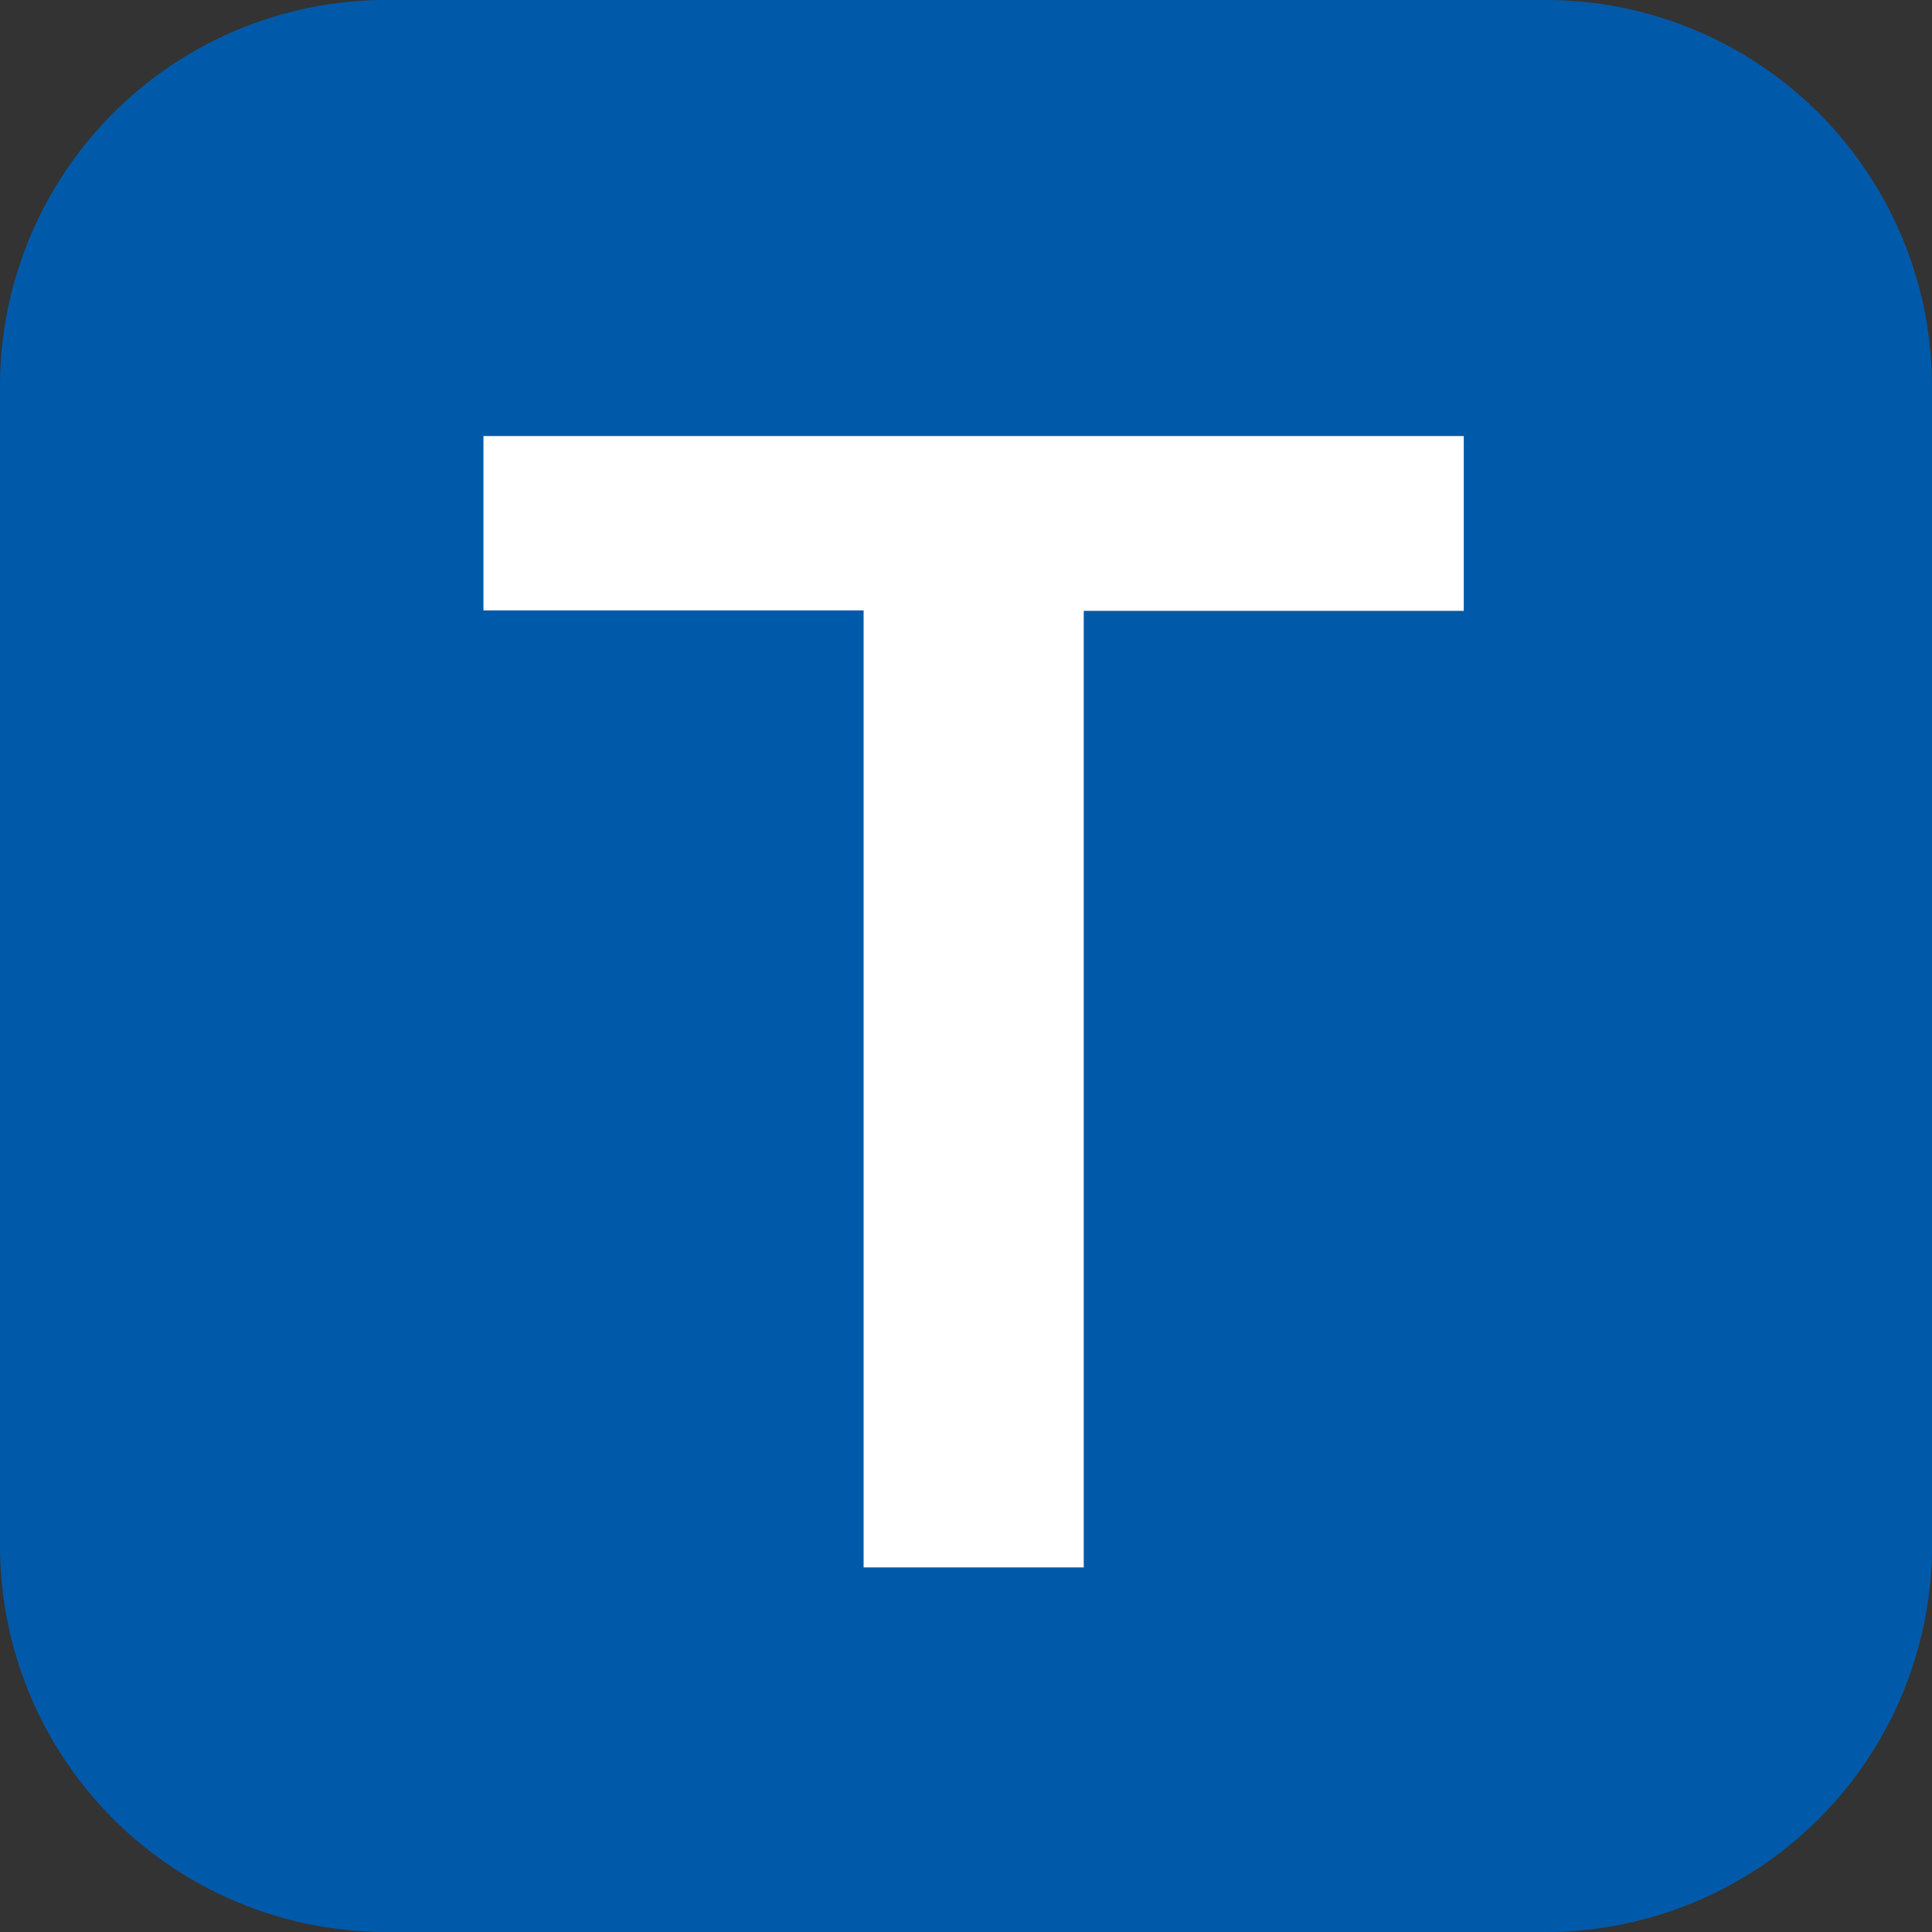
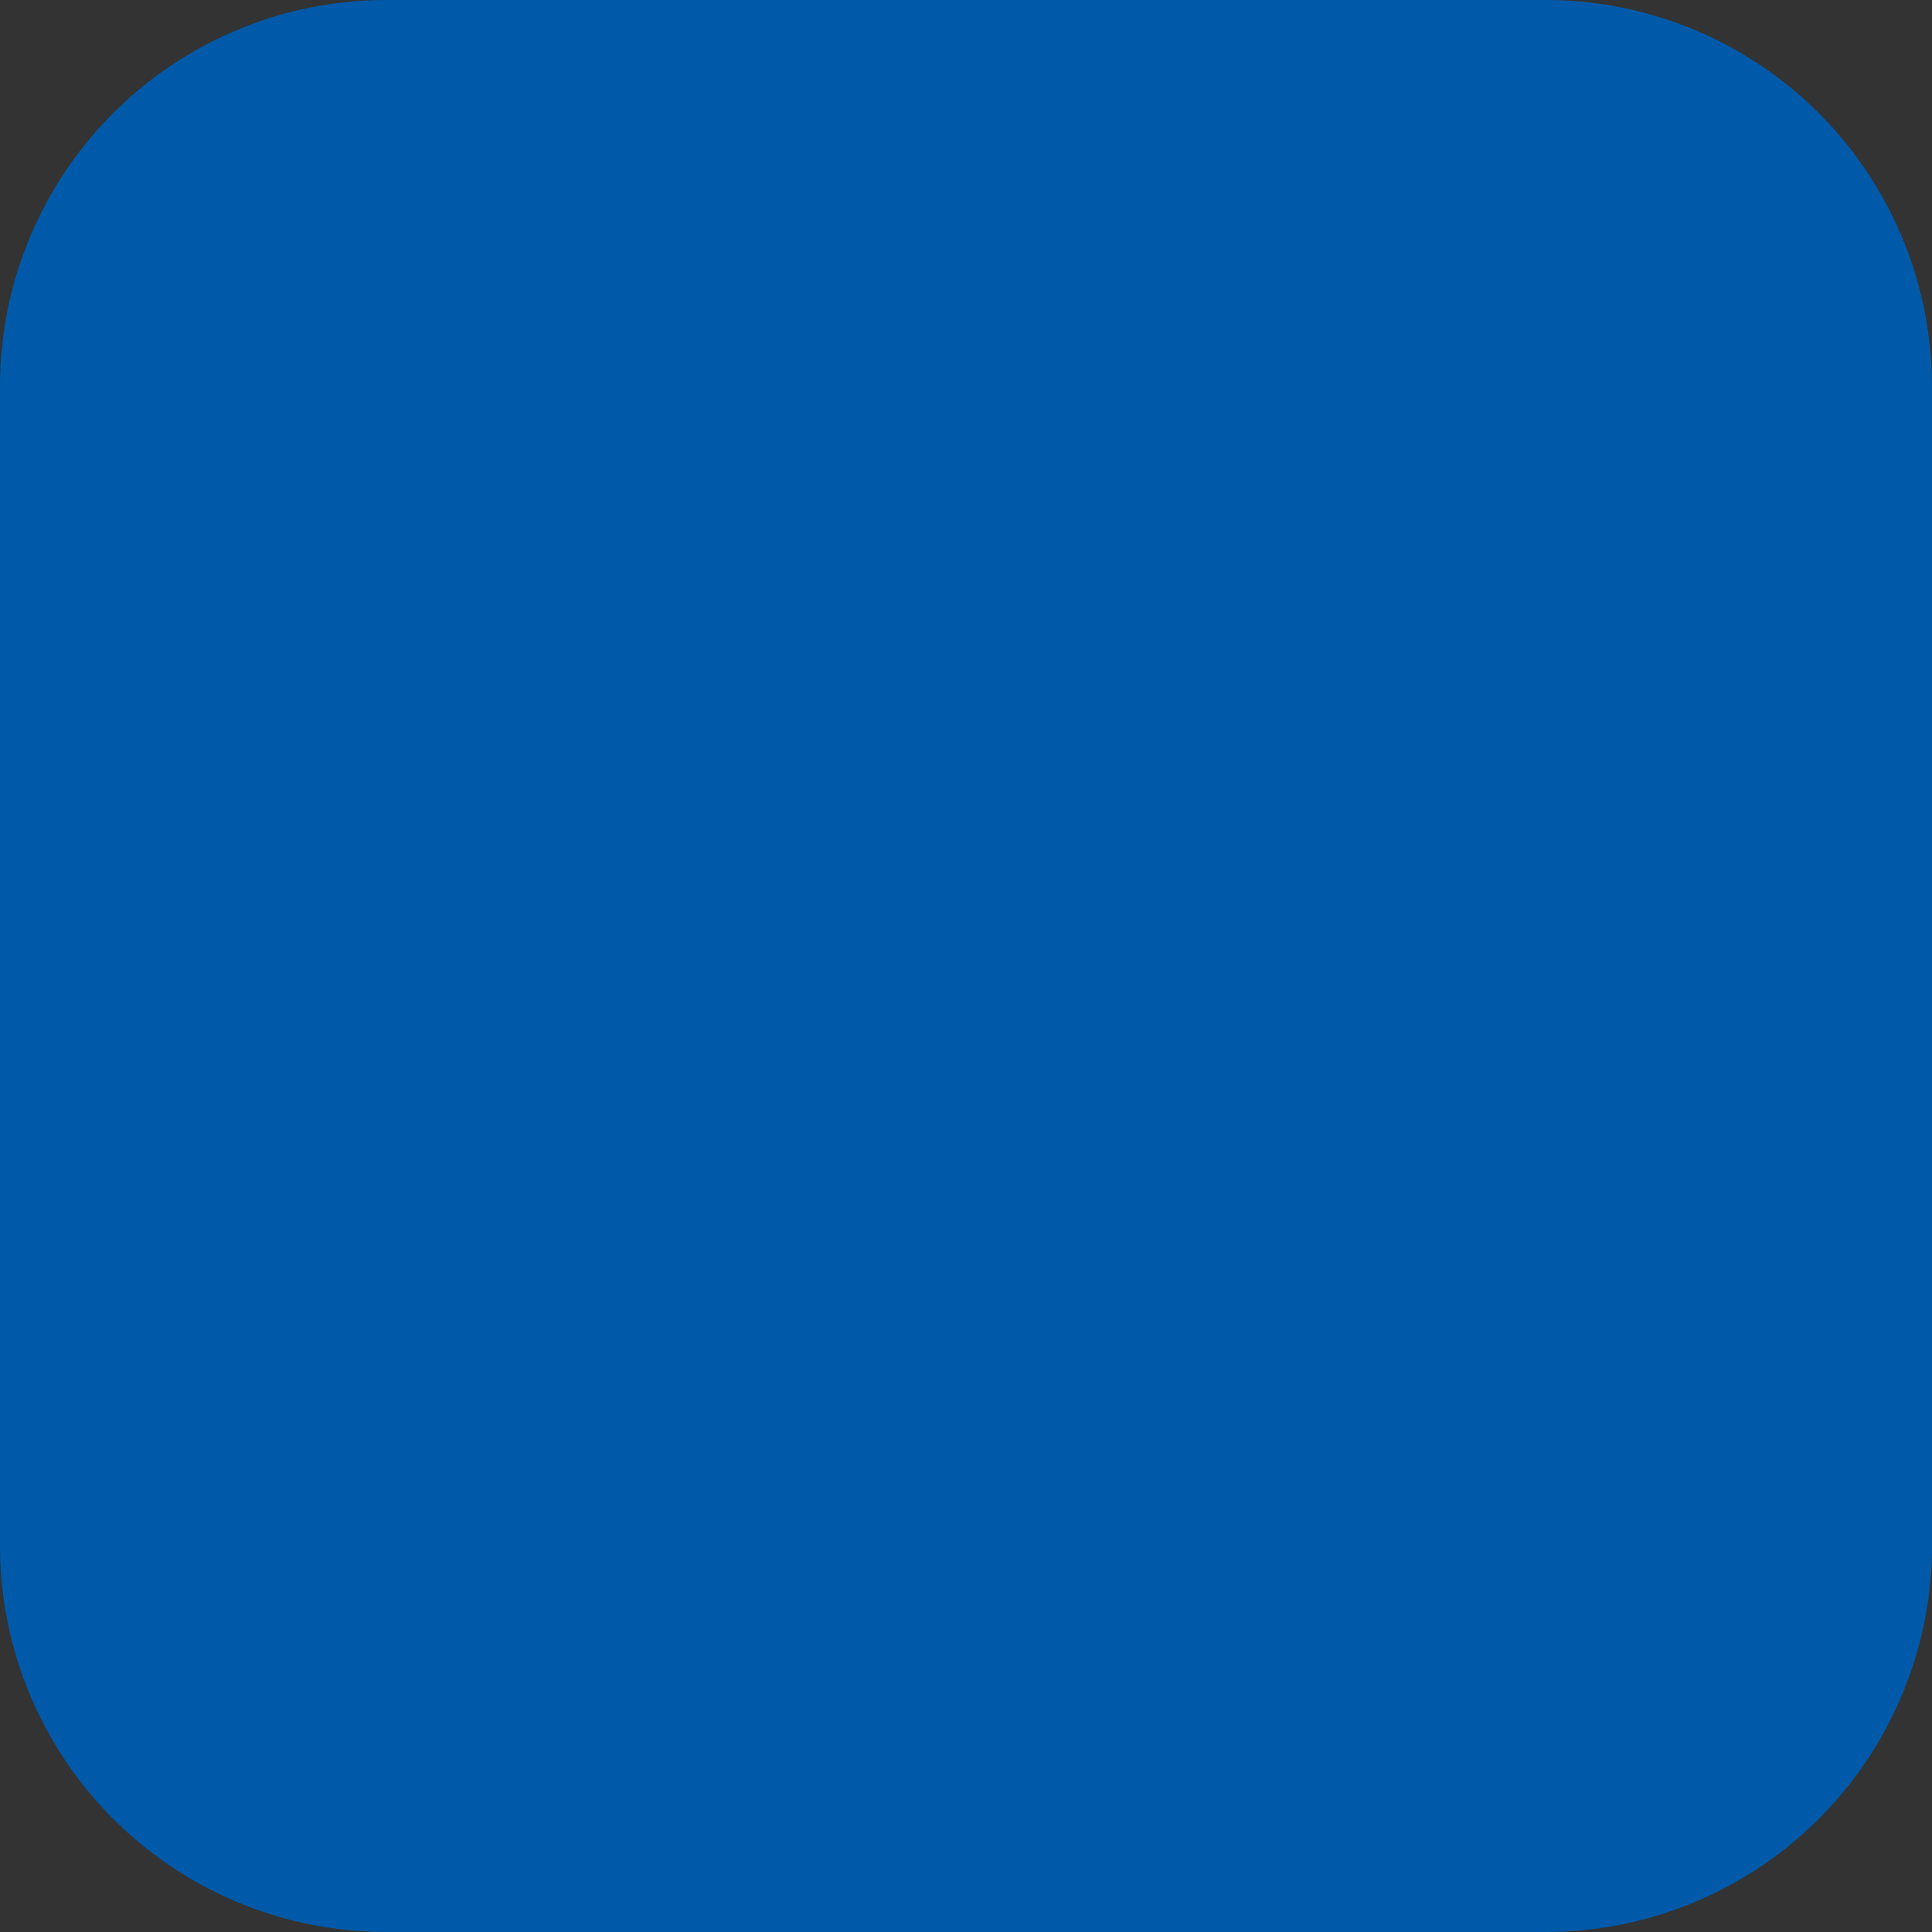
<svg xmlns="http://www.w3.org/2000/svg" width="17" height="17" viewBox="0 0 17 17">
  <rect x="0" y="0" width="17" height="17" fill="#333333" stroke="none" />
  <g id="I_tovar1" transform="translate(-53 -856)">
    <path id="Path_294" data-name="Path 294" d="M3.4,0H13.6A3.4,3.4,0,0,1,17,3.4V13.6A3.4,3.4,0,0,1,13.6,17H3.4A3.4,3.4,0,0,1,0,13.6V3.4A3.4,3.4,0,0,1,3.4,0Z" transform="translate(53 856)" fill="#005aa9" />
-     <path id="Path_299" data-name="Path 299" d="M2.156,1.955H.219V-6.466H-3.126V-8H5.5v1.538H2.156Z" transform="translate(60.38 867.837)" fill="#fff" />
  </g>
</svg>